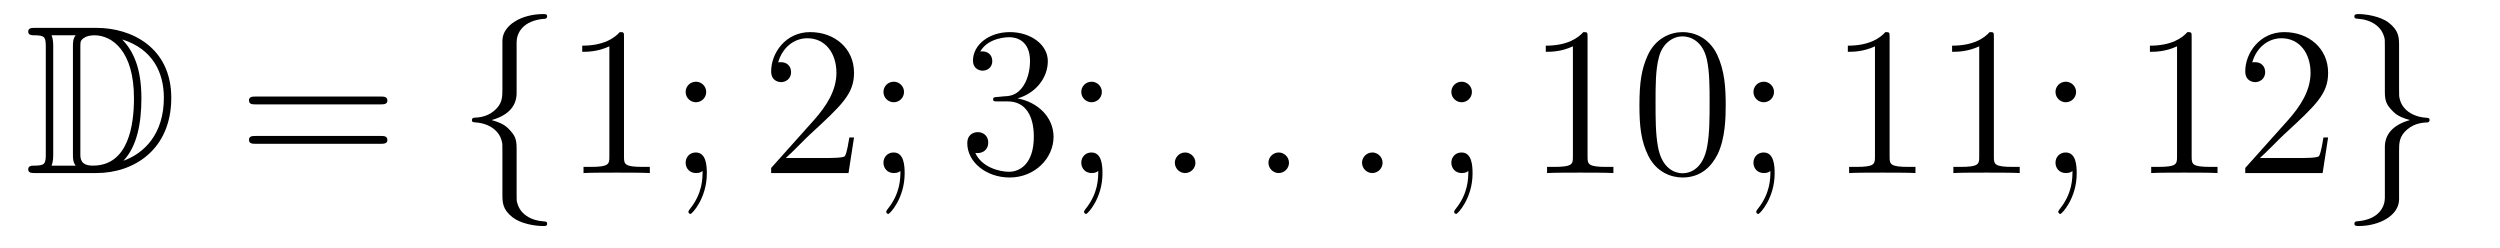
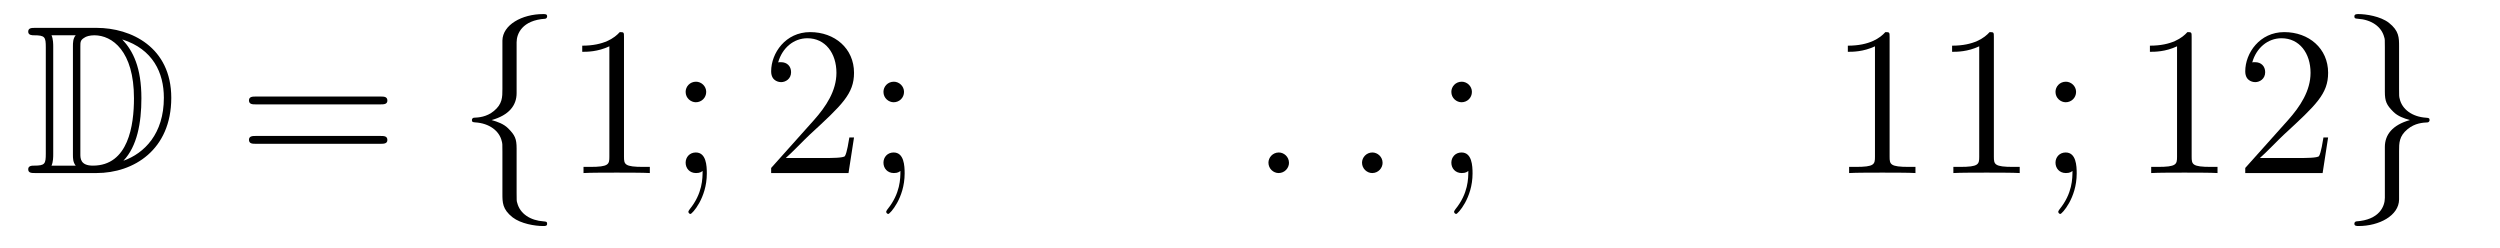
<svg xmlns="http://www.w3.org/2000/svg" height="14pt" version="1.1" viewBox="0 -14 141 14" width="141pt">
  <g id="page1">
    <g transform="matrix(1 0 0 1 -127 650)">
      <path d="M128.998 -662.428C128.783 -662.428 128.591 -662.428 128.591 -662.213C128.591 -662.01 128.818 -662.01 128.914 -662.01C129.536 -662.01 129.583 -661.914 129.583 -661.329V-655.34C129.583 -654.754 129.536 -654.658 128.926 -654.658C128.807 -654.658 128.591 -654.658 128.591 -654.455C128.591 -654.24 128.783 -654.24 128.998 -654.24H132.441C134.532 -654.24 136.66 -655.543 136.66 -658.484C136.66 -661.341 134.389 -662.428 132.453 -662.428H128.998ZM133.911 -661.771C135.62 -661.221 136.242 -659.906 136.242 -658.484C136.242 -656.452 135.142 -655.352 133.959 -654.933C134.736 -655.746 134.975 -657.073 134.975 -658.46C134.975 -660.181 134.508 -661.126 133.899 -661.771H133.911ZM129.906 -654.658C130.002 -654.873 130.002 -655.16 130.002 -655.316V-661.353C130.002 -661.508 130.002 -661.795 129.906 -662.01H131.269C131.113 -661.831 131.113 -661.568 131.113 -661.401V-655.268C131.113 -655.089 131.113 -654.85 131.269 -654.658H129.906ZM131.532 -661.365C131.532 -661.627 131.532 -661.735 131.747 -661.867C131.855 -661.95 132.07 -662.01 132.321 -662.01C133.325 -662.01 134.556 -661.126 134.556 -658.46C134.556 -656.942 134.246 -654.658 132.237 -654.658C131.532 -654.658 131.532 -655.077 131.532 -655.304V-661.365Z" fill-rule="evenodd" />
      <path d="M148.466 -658.113C148.633 -658.113 148.848 -658.113 148.848 -658.328C148.848 -658.555 148.645 -658.555 148.466 -658.555H141.425C141.257 -658.555 141.042 -658.555 141.042 -658.34C141.042 -658.113 141.246 -658.113 141.425 -658.113H148.466ZM148.466 -655.89C148.633 -655.89 148.848 -655.89 148.848 -656.105C148.848 -656.332 148.645 -656.332 148.466 -656.332H141.425C141.257 -656.332 141.042 -656.332 141.042 -656.117C141.042 -655.89 141.246 -655.89 141.425 -655.89H148.466Z" fill-rule="evenodd" />
      <path d="M156.137 -661.616C156.137 -662.094 156.448 -662.859 157.751 -662.943C157.81 -662.954 157.858 -663.002 157.858 -663.074C157.858 -663.206 157.763 -663.206 157.631 -663.206C156.436 -663.206 155.348 -662.596 155.336 -661.711V-658.986C155.336 -658.52 155.336 -658.137 154.858 -657.742C154.44 -657.396 153.985 -657.372 153.722 -657.36C153.662 -657.348 153.615 -657.3 153.615 -657.228C153.615 -657.109 153.686 -657.109 153.806 -657.097C154.595 -657.049 155.169 -656.619 155.3 -656.033C155.336 -655.902 155.336 -655.878 155.336 -655.447V-653.08C155.336 -652.578 155.336 -652.196 155.91 -651.742C156.376 -651.383 157.165 -651.252 157.631 -651.252C157.763 -651.252 157.858 -651.252 157.858 -651.383C157.858 -651.502 157.787 -651.502 157.667 -651.514C156.914 -651.562 156.328 -651.945 156.173 -652.554C156.137 -652.662 156.137 -652.686 156.137 -653.116V-655.627C156.137 -656.177 156.041 -656.38 155.659 -656.762C155.408 -657.013 155.061 -657.133 154.726 -657.228C155.707 -657.503 156.137 -658.053 156.137 -658.747V-661.616Z" fill-rule="evenodd" />
      <path d="M162.193 -661.902C162.193 -662.178 162.193 -662.189 161.954 -662.189C161.667 -661.867 161.069 -661.424 159.838 -661.424V-661.078C160.113 -661.078 160.71 -661.078 161.368 -661.388V-655.16C161.368 -654.73 161.332 -654.587 160.28 -654.587H159.91V-654.24C160.232 -654.264 161.392 -654.264 161.786 -654.264C162.181 -654.264 163.328 -654.264 163.651 -654.24V-654.587H163.281C162.229 -654.587 162.193 -654.73 162.193 -655.16V-661.902ZM166.83 -658.818C166.83 -659.141 166.555 -659.392 166.256 -659.392C165.909 -659.392 165.67 -659.117 165.67 -658.818C165.67 -658.46 165.969 -658.233 166.244 -658.233C166.566 -658.233 166.83 -658.484 166.83 -658.818ZM166.626 -654.36C166.626 -653.941 166.626 -653.092 165.897 -652.196C165.825 -652.1 165.825 -652.076 165.825 -652.053C165.825 -651.993 165.885 -651.933 165.945 -651.933C166.029 -651.933 166.865 -652.818 166.865 -654.216C166.865 -654.658 166.83 -655.4 166.244 -655.4C165.897 -655.4 165.67 -655.137 165.67 -654.826C165.67 -654.503 165.897 -654.24 166.256 -654.24C166.483 -654.24 166.566 -654.312 166.626 -654.36Z" fill-rule="evenodd" />
      <path d="M175.167 -656.248H174.904C174.868 -656.045 174.773 -655.387 174.653 -655.196C174.569 -655.089 173.888 -655.089 173.529 -655.089H171.318C171.641 -655.364 172.37 -656.129 172.681 -656.416C174.498 -658.089 175.167 -658.711 175.167 -659.894C175.167 -661.269 174.079 -662.189 172.692 -662.189S170.493 -661.006 170.493 -659.978C170.493 -659.368 171.019 -659.368 171.055 -659.368C171.306 -659.368 171.617 -659.547 171.617 -659.93C171.617 -660.265 171.389 -660.492 171.055 -660.492C170.947 -660.492 170.923 -660.492 170.888 -660.48C171.115 -661.293 171.76 -661.843 172.537 -661.843C173.553 -661.843 174.175 -660.994 174.175 -659.894C174.175 -658.878 173.589 -657.993 172.908 -657.228L170.493 -654.527V-654.24H174.856L175.167 -656.248ZM177.987 -658.818C177.987 -659.141 177.712 -659.392 177.413 -659.392C177.066 -659.392 176.827 -659.117 176.827 -658.818C176.827 -658.46 177.126 -658.233 177.401 -658.233C177.724 -658.233 177.987 -658.484 177.987 -658.818ZM177.783 -654.36C177.783 -653.941 177.783 -653.092 177.054 -652.196C176.982 -652.1 176.982 -652.076 176.982 -652.053C176.982 -651.993 177.042 -651.933 177.102 -651.933C177.186 -651.933 178.022 -652.818 178.022 -654.216C178.022 -654.658 177.987 -655.4 177.401 -655.4C177.054 -655.4 176.827 -655.137 176.827 -654.826C176.827 -654.503 177.054 -654.24 177.413 -654.24C177.64 -654.24 177.724 -654.312 177.783 -654.36Z" fill-rule="evenodd" />
-       <path d="M183.264 -658.532C183.061 -658.52 183.013 -658.507 183.013 -658.4C183.013 -658.281 183.073 -658.281 183.288 -658.281H183.838C184.854 -658.281 185.308 -657.444 185.308 -656.296C185.308 -654.73 184.495 -654.312 183.909 -654.312C183.336 -654.312 182.355 -654.587 182.009 -655.376C182.391 -655.316 182.738 -655.531 182.738 -655.961C182.738 -656.308 182.487 -656.547 182.152 -656.547C181.865 -656.547 181.554 -656.38 181.554 -655.926C181.554 -654.862 182.618 -653.989 183.945 -653.989C185.368 -653.989 186.42 -655.077 186.42 -656.284C186.42 -657.384 185.535 -658.245 184.388 -658.448C185.427 -658.747 186.097 -659.619 186.097 -660.552C186.097 -661.496 185.117 -662.189 183.957 -662.189C182.762 -662.189 181.877 -661.46 181.877 -660.588C181.877 -660.109 182.248 -660.014 182.427 -660.014C182.678 -660.014 182.965 -660.193 182.965 -660.552C182.965 -660.934 182.678 -661.102 182.415 -661.102C182.343 -661.102 182.32 -661.102 182.284 -661.09C182.738 -661.902 183.862 -661.902 183.921 -661.902C184.316 -661.902 185.093 -661.723 185.093 -660.552C185.093 -660.325 185.057 -659.655 184.71 -659.141C184.352 -658.615 183.945 -658.579 183.623 -658.567L183.264 -658.532ZM189.144 -658.818C189.144 -659.141 188.869 -659.392 188.57 -659.392C188.223 -659.392 187.984 -659.117 187.984 -658.818C187.984 -658.46 188.283 -658.233 188.558 -658.233C188.881 -658.233 189.144 -658.484 189.144 -658.818ZM188.941 -654.36C188.941 -653.941 188.941 -653.092 188.211 -652.196C188.14 -652.1 188.14 -652.076 188.14 -652.053C188.14 -651.993 188.2 -651.933 188.259 -651.933C188.343 -651.933 189.18 -652.818 189.18 -654.216C189.18 -654.658 189.144 -655.4 188.558 -655.4C188.211 -655.4 187.984 -655.137 187.984 -654.826C187.984 -654.503 188.211 -654.24 188.57 -654.24C188.797 -654.24 188.881 -654.312 188.941 -654.36Z" fill-rule="evenodd" />
-       <path d="M194.422 -654.814C194.422 -655.16 194.134 -655.4 193.847 -655.4C193.501 -655.4 193.261 -655.113 193.261 -654.826C193.261 -654.479 193.548 -654.24 193.835 -654.24C194.182 -654.24 194.422 -654.527 194.422 -654.814Z" fill-rule="evenodd" />
      <path d="M199.699 -654.814C199.699 -655.16 199.412 -655.4 199.126 -655.4C198.779 -655.4 198.54 -655.113 198.54 -654.826C198.54 -654.479 198.827 -654.24 199.114 -654.24C199.46 -654.24 199.699 -654.527 199.699 -654.814Z" fill-rule="evenodd" />
      <path d="M204.978 -654.814C204.978 -655.16 204.691 -655.4 204.403 -655.4C204.058 -655.4 203.818 -655.113 203.818 -654.826C203.818 -654.479 204.106 -654.24 204.392 -654.24C204.738 -654.24 204.978 -654.527 204.978 -654.814Z" fill-rule="evenodd" />
      <path d="M210.016 -658.818C210.016 -659.141 209.741 -659.392 209.442 -659.392C209.095 -659.392 208.856 -659.117 208.856 -658.818C208.856 -658.46 209.155 -658.233 209.43 -658.233C209.753 -658.233 210.016 -658.484 210.016 -658.818ZM209.813 -654.36C209.813 -653.941 209.813 -653.092 209.083 -652.196C209.011 -652.1 209.011 -652.076 209.011 -652.053C209.011 -651.993 209.071 -651.933 209.131 -651.933C209.215 -651.933 210.052 -652.818 210.052 -654.216C210.052 -654.658 210.016 -655.4 209.43 -655.4C209.083 -655.4 208.856 -655.137 208.856 -654.826C208.856 -654.503 209.083 -654.24 209.442 -654.24C209.669 -654.24 209.753 -654.312 209.813 -654.36Z" fill-rule="evenodd" />
-       <path d="M216.538 -661.902C216.538 -662.178 216.538 -662.189 216.299 -662.189C216.012 -661.867 215.413 -661.424 214.182 -661.424V-661.078C214.458 -661.078 215.056 -661.078 215.712 -661.388V-655.16C215.712 -654.73 215.677 -654.587 214.625 -654.587H214.254V-654.24C214.577 -654.264 215.736 -654.264 216.131 -654.264S217.673 -654.264 217.996 -654.24V-654.587H217.625C216.574 -654.587 216.538 -654.73 216.538 -655.16V-661.902ZM224.33 -658.065C224.33 -659.058 224.27 -660.026 223.84 -660.934C223.35 -661.927 222.488 -662.189 221.903 -662.189C221.21 -662.189 220.361 -661.843 219.919 -660.851C219.584 -660.097 219.464 -659.356 219.464 -658.065C219.464 -656.906 219.548 -656.033 219.979 -655.184C220.445 -654.276 221.27 -653.989 221.892 -653.989C222.931 -653.989 223.529 -654.611 223.876 -655.304C224.306 -656.2 224.33 -657.372 224.33 -658.065ZM221.892 -654.228C221.509 -654.228 220.732 -654.443 220.505 -655.746C220.373 -656.463 220.373 -657.372 220.373 -658.209C220.373 -659.189 220.373 -660.073 220.565 -660.779C220.768 -661.58 221.377 -661.95 221.892 -661.95C222.346 -661.95 223.039 -661.675 223.266 -660.648C223.422 -659.966 223.422 -659.022 223.422 -658.209C223.422 -657.408 223.422 -656.499 223.29 -655.77C223.063 -654.455 222.31 -654.228 221.892 -654.228ZM227.054 -658.818C227.054 -659.141 226.78 -659.392 226.48 -659.392C226.134 -659.392 225.894 -659.117 225.894 -658.818C225.894 -658.46 226.193 -658.233 226.469 -658.233C226.792 -658.233 227.054 -658.484 227.054 -658.818ZM226.85 -654.36C226.85 -653.941 226.85 -653.092 226.122 -652.196C226.05 -652.1 226.05 -652.076 226.05 -652.053C226.05 -651.993 226.11 -651.933 226.17 -651.933C226.253 -651.933 227.09 -652.818 227.09 -654.216C227.09 -654.658 227.054 -655.4 226.469 -655.4C226.122 -655.4 225.894 -655.137 225.894 -654.826C225.894 -654.503 226.122 -654.24 226.48 -654.24C226.708 -654.24 226.792 -654.312 226.85 -654.36Z" fill-rule="evenodd" />
      <path d="M233.574 -661.902C233.574 -662.178 233.574 -662.189 233.334 -662.189C233.047 -661.867 232.45 -661.424 231.218 -661.424V-661.078C231.493 -661.078 232.091 -661.078 232.748 -661.388V-655.16C232.748 -654.73 232.712 -654.587 231.661 -654.587H231.29V-654.24C231.613 -654.264 232.772 -654.264 233.167 -654.264C233.562 -654.264 234.709 -654.264 235.032 -654.24V-654.587H234.661C233.61 -654.587 233.574 -654.73 233.574 -655.16V-661.902ZM239.454 -661.902C239.454 -662.178 239.454 -662.189 239.214 -662.189C238.927 -661.867 238.33 -661.424 237.098 -661.424V-661.078C237.373 -661.078 237.971 -661.078 238.628 -661.388V-655.16C238.628 -654.73 238.592 -654.587 237.541 -654.587H237.17V-654.24C237.493 -654.264 238.652 -654.264 239.047 -654.264C239.442 -654.264 240.589 -654.264 240.912 -654.24V-654.587H240.541C239.49 -654.587 239.454 -654.73 239.454 -655.16V-661.902ZM244.091 -658.818C244.091 -659.141 243.815 -659.392 243.516 -659.392C243.169 -659.392 242.93 -659.117 242.93 -658.818C242.93 -658.46 243.229 -658.233 243.504 -658.233C243.827 -658.233 244.091 -658.484 244.091 -658.818ZM243.887 -654.36C243.887 -653.941 243.887 -653.092 243.158 -652.196C243.086 -652.1 243.086 -652.076 243.086 -652.053C243.086 -651.993 243.146 -651.933 243.205 -651.933C243.289 -651.933 244.126 -652.818 244.126 -654.216C244.126 -654.658 244.091 -655.4 243.504 -655.4C243.158 -655.4 242.93 -655.137 242.93 -654.826C242.93 -654.503 243.158 -654.24 243.516 -654.24C243.744 -654.24 243.827 -654.312 243.887 -654.36Z" fill-rule="evenodd" />
      <path d="M250.609 -661.902C250.609 -662.178 250.609 -662.189 250.37 -662.189C250.084 -661.867 249.486 -661.424 248.255 -661.424V-661.078C248.53 -661.078 249.127 -661.078 249.785 -661.388V-655.16C249.785 -654.73 249.749 -654.587 248.696 -654.587H248.327V-654.24C248.65 -654.264 249.809 -654.264 250.204 -654.264S251.746 -654.264 252.068 -654.24V-654.587H251.698C250.645 -654.587 250.609 -654.73 250.609 -655.16V-661.902ZM258.306 -656.248H258.043C258.007 -656.045 257.912 -655.387 257.792 -655.196C257.708 -655.089 257.028 -655.089 256.669 -655.089H254.458C254.78 -655.364 255.509 -656.129 255.821 -656.416C257.638 -658.089 258.306 -658.711 258.306 -659.894C258.306 -661.269 257.219 -662.189 255.832 -662.189C254.446 -662.189 253.632 -661.006 253.632 -659.978C253.632 -659.368 254.159 -659.368 254.195 -659.368C254.446 -659.368 254.756 -659.547 254.756 -659.93C254.756 -660.265 254.528 -660.492 254.195 -660.492C254.087 -660.492 254.063 -660.492 254.027 -660.48C254.255 -661.293 254.899 -661.843 255.677 -661.843C256.693 -661.843 257.315 -660.994 257.315 -659.894C257.315 -658.878 256.729 -657.993 256.048 -657.228L253.632 -654.527V-654.24H257.996L258.306 -656.248Z" fill-rule="evenodd" />
      <path d="M261.506 -652.841C261.506 -652.363 261.196 -651.598 259.892 -651.514C259.834 -651.502 259.786 -651.455 259.786 -651.383C259.786 -651.252 259.916 -651.252 260.024 -651.252C261.184 -651.252 262.296 -651.837 262.308 -652.746V-655.471C262.308 -655.938 262.308 -656.32 262.786 -656.714C263.204 -657.061 263.658 -657.085 263.922 -657.097C263.981 -657.109 264.029 -657.157 264.029 -657.228C264.029 -657.348 263.958 -657.348 263.838 -657.36C263.048 -657.408 262.475 -657.838 262.344 -658.424C262.308 -658.555 262.308 -658.579 262.308 -659.01V-661.377C262.308 -661.879 262.308 -662.261 261.733 -662.715C261.256 -663.086 260.431 -663.206 260.024 -663.206C259.916 -663.206 259.786 -663.206 259.786 -663.074C259.786 -662.954 259.858 -662.954 259.976 -662.943C260.73 -662.895 261.316 -662.512 261.47 -661.902C261.506 -661.795 261.506 -661.771 261.506 -661.341V-658.83C261.506 -658.281 261.602 -658.077 261.985 -657.695C262.236 -657.444 262.583 -657.324 262.918 -657.228C261.937 -656.953 261.506 -656.404 261.506 -655.71V-652.841Z" fill-rule="evenodd" />
    </g>
  </g>
</svg>